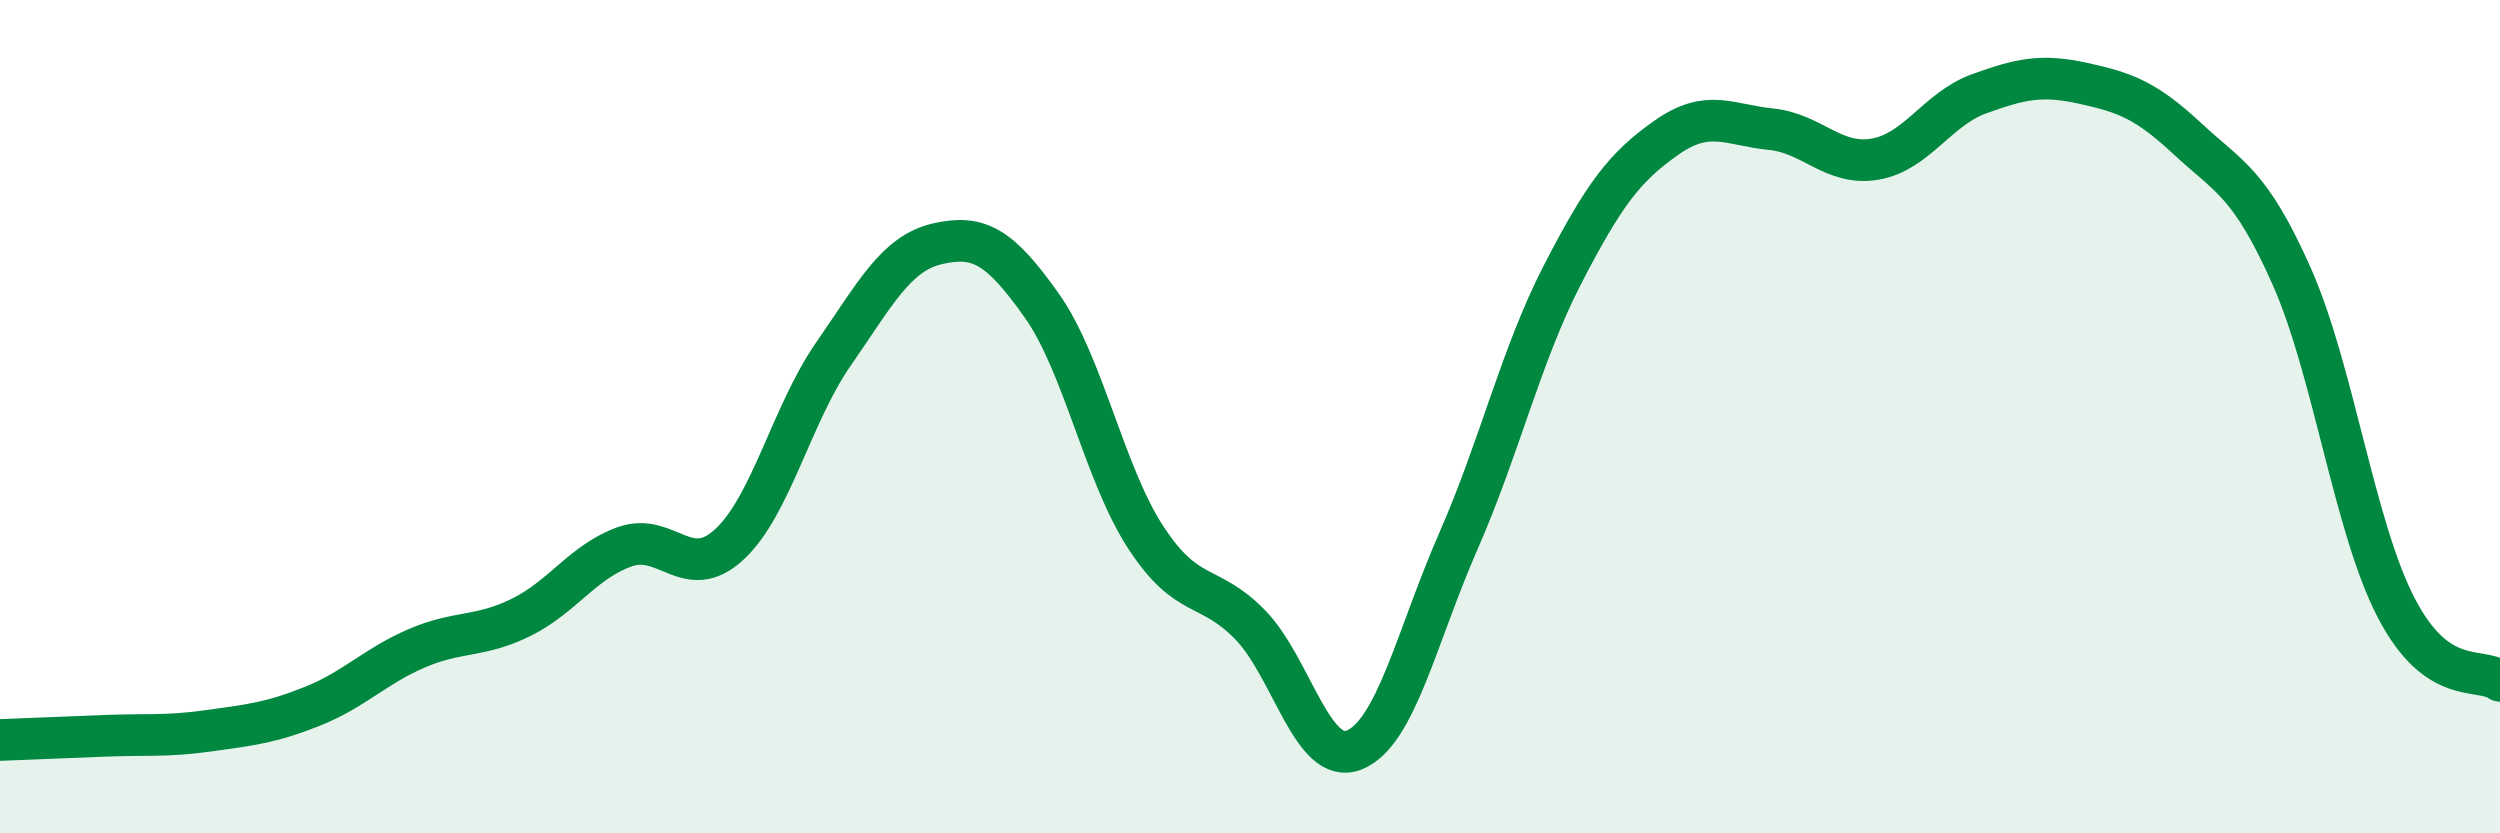
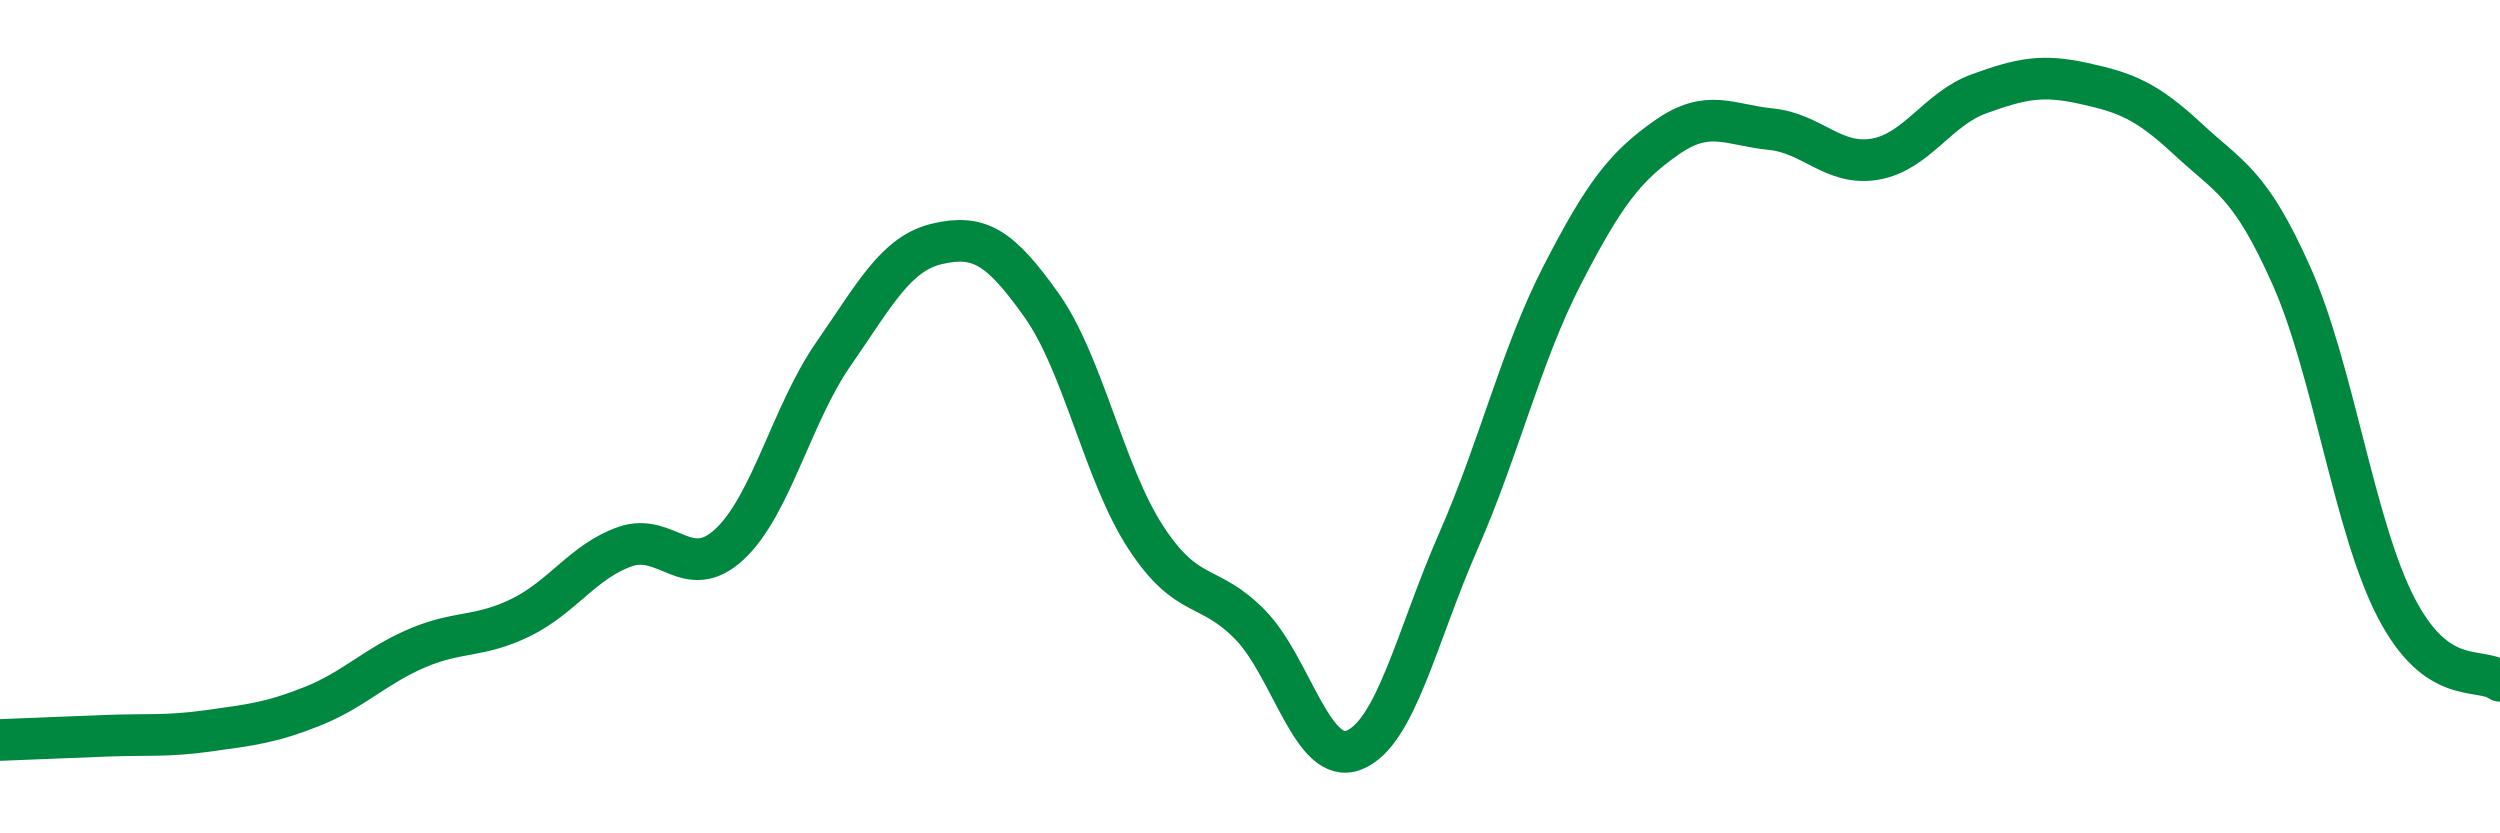
<svg xmlns="http://www.w3.org/2000/svg" width="60" height="20" viewBox="0 0 60 20">
-   <path d="M 0,17.76 C 0.5,17.74 1.5,17.7 2.5,17.66 C 3.5,17.62 4,17.68 5,17.54 C 6,17.4 6.5,17.35 7.5,16.95 C 8.5,16.55 9,15.99 10,15.56 C 11,15.13 11.5,15.31 12.5,14.82 C 13.5,14.33 14,13.47 15,13.12 C 16,12.77 16.5,13.99 17.5,13.07 C 18.5,12.15 19,9.94 20,8.5 C 21,7.06 21.5,6.08 22.5,5.85 C 23.5,5.62 24,5.92 25,7.33 C 26,8.74 26.5,11.37 27.5,12.9 C 28.5,14.43 29,13.97 30,14.99 C 31,16.01 31.5,18.4 32.5,18 C 33.5,17.6 34,15.27 35,12.99 C 36,10.71 36.5,8.53 37.5,6.59 C 38.5,4.65 39,4 40,3.3 C 41,2.6 41.5,3 42.5,3.1 C 43.5,3.2 44,3.99 45,3.82 C 46,3.65 46.5,2.61 47.5,2.25 C 48.5,1.89 49,1.78 50,2 C 51,2.22 51.5,2.4 52.5,3.33 C 53.5,4.26 54,4.38 55,6.63 C 56,8.88 56.5,12.63 57.5,14.57 C 58.5,16.51 59.5,15.99 60,16.34L60 20L0 20Z" fill="#008740" opacity="0.1" stroke-linecap="round" stroke-linejoin="round" />
  <path d="M 0,17.76 C 0.5,17.74 1.5,17.7 2.5,17.66 C 3.5,17.62 4,17.68 5,17.54 C 6,17.4 6.5,17.35 7.5,16.95 C 8.5,16.55 9,15.99 10,15.56 C 11,15.13 11.5,15.31 12.5,14.82 C 13.5,14.33 14,13.47 15,13.12 C 16,12.77 16.5,13.99 17.5,13.07 C 18.5,12.15 19,9.94 20,8.5 C 21,7.06 21.5,6.08 22.5,5.85 C 23.5,5.62 24,5.92 25,7.33 C 26,8.74 26.5,11.37 27.5,12.9 C 28.5,14.43 29,13.97 30,14.99 C 31,16.01 31.5,18.4 32.5,18 C 33.5,17.6 34,15.27 35,12.99 C 36,10.71 36.5,8.53 37.5,6.59 C 38.5,4.65 39,4 40,3.3 C 41,2.6 41.5,3 42.5,3.1 C 43.5,3.2 44,3.99 45,3.82 C 46,3.65 46.5,2.61 47.5,2.25 C 48.5,1.89 49,1.78 50,2 C 51,2.22 51.5,2.4 52.5,3.33 C 53.5,4.26 54,4.38 55,6.63 C 56,8.88 56.5,12.63 57.5,14.57 C 58.5,16.51 59.5,15.99 60,16.34" stroke="#008740" stroke-width="1" fill="none" stroke-linecap="round" stroke-linejoin="round" />
</svg>